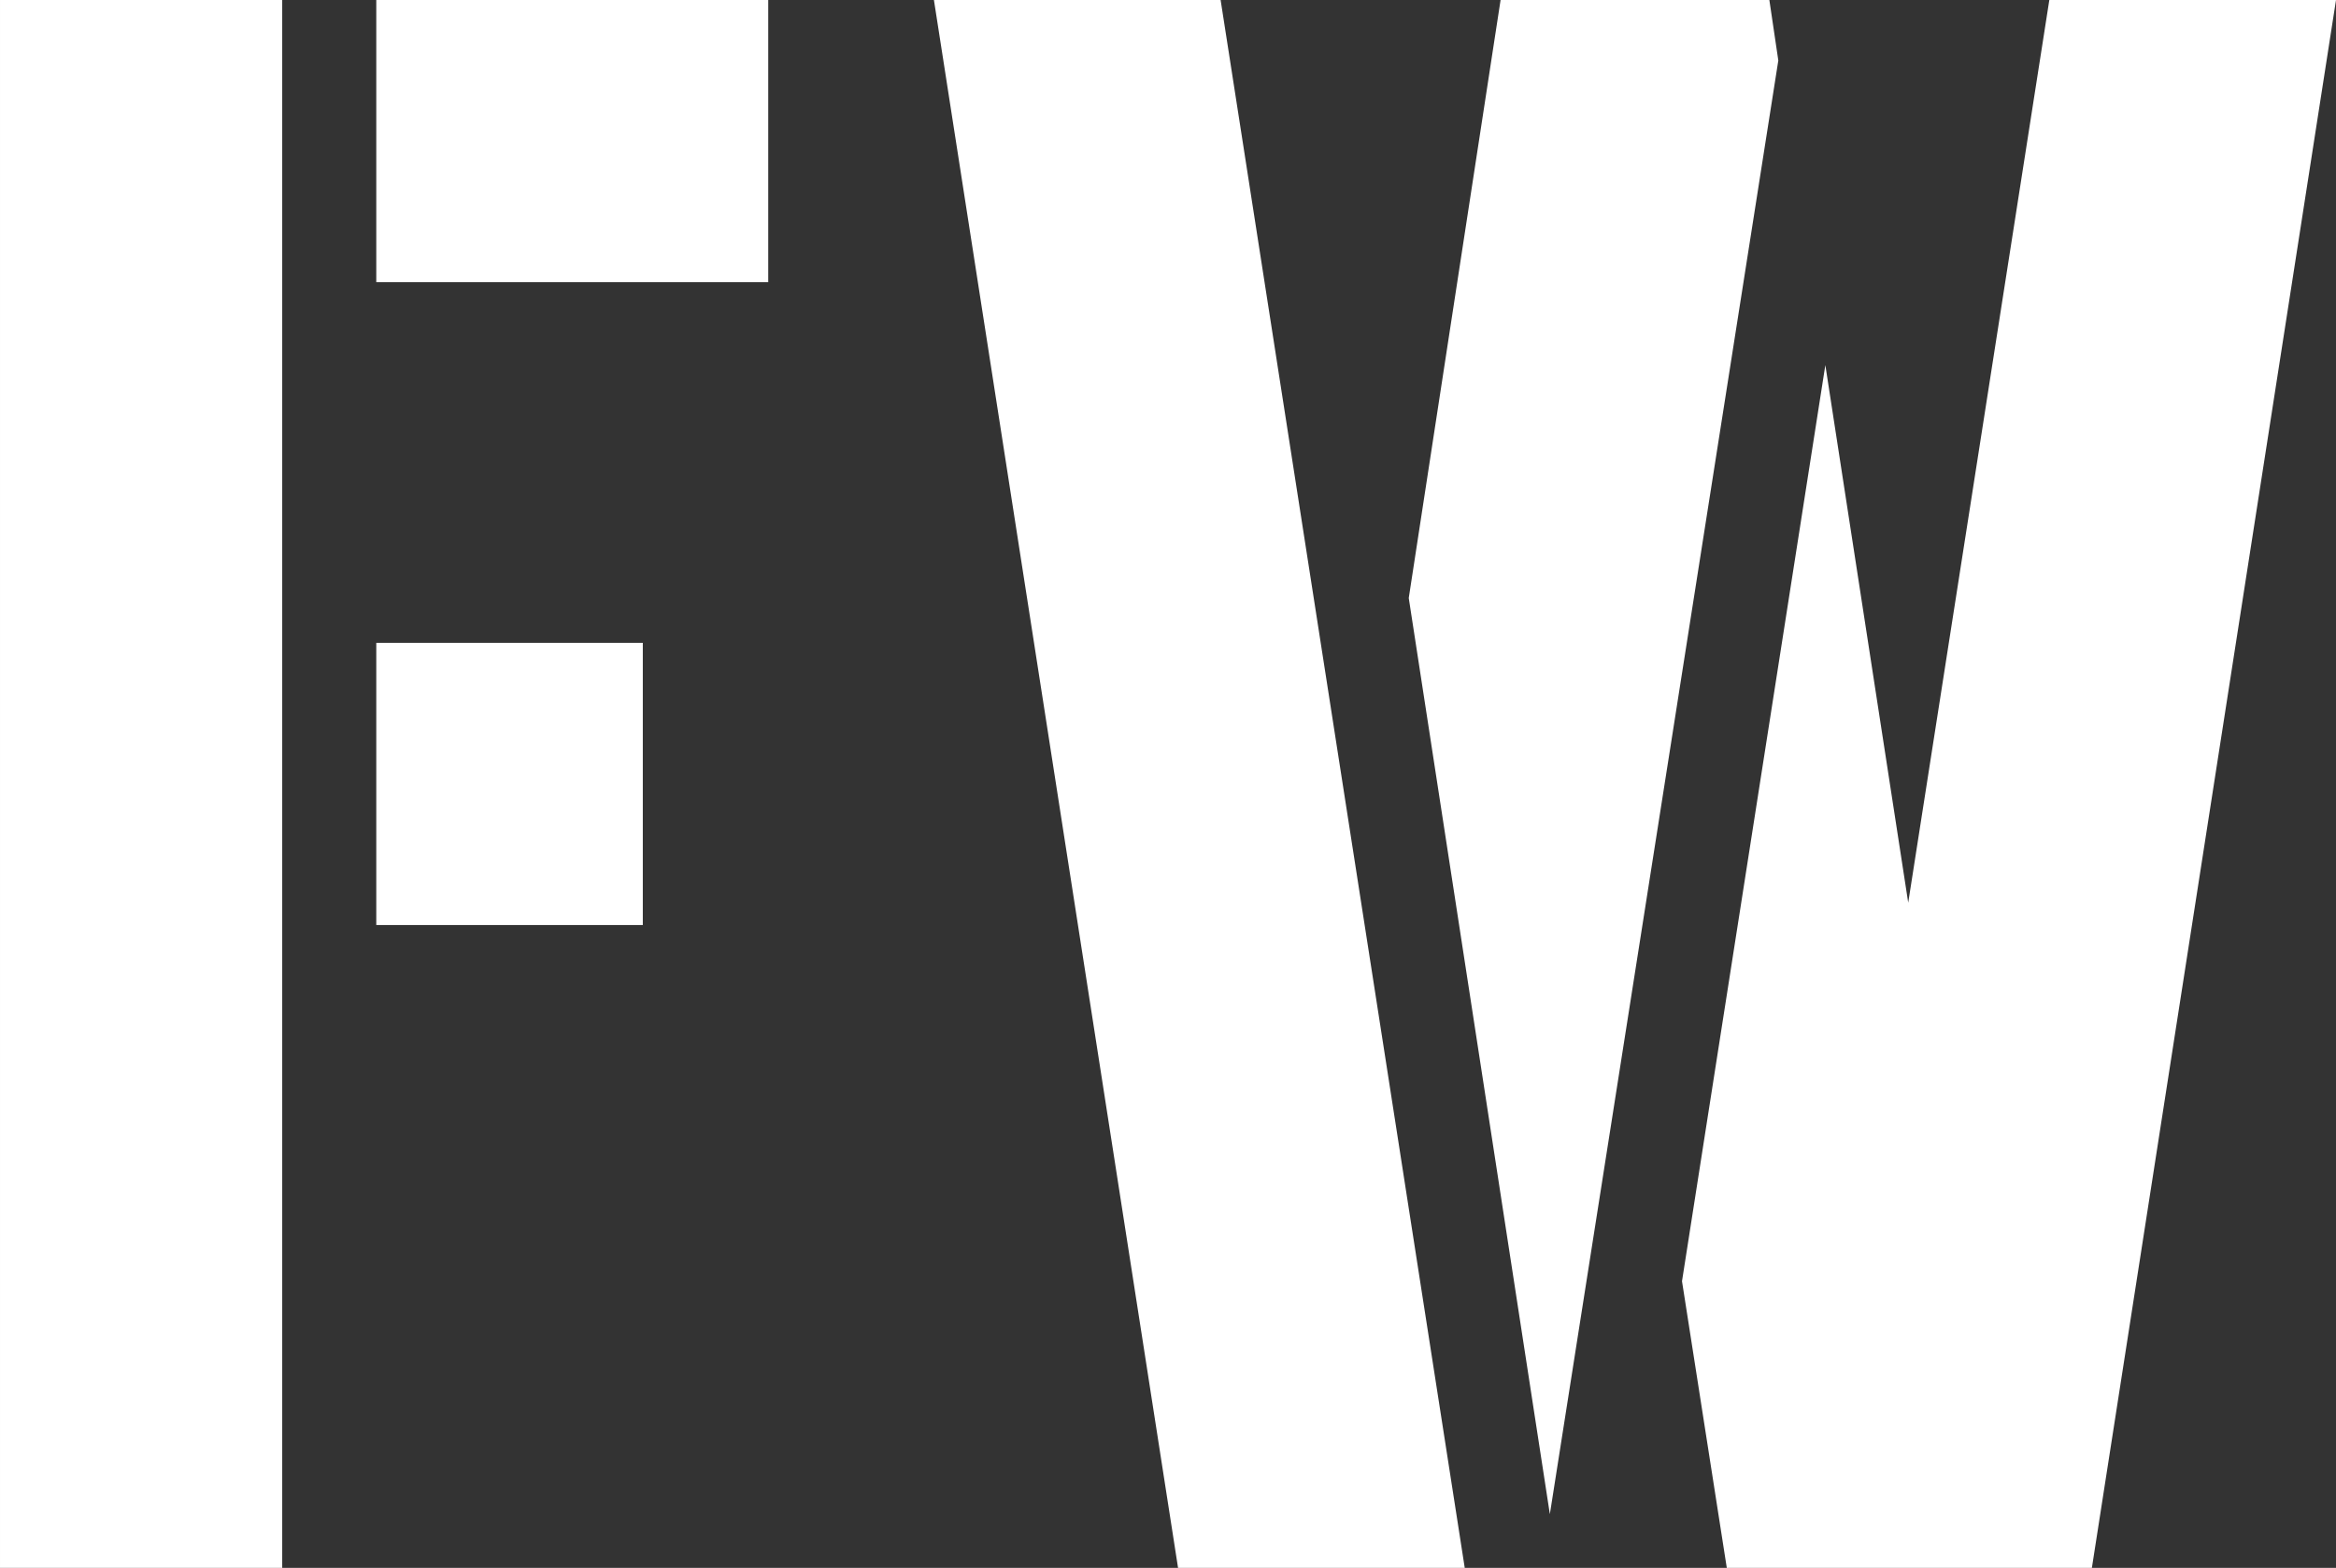
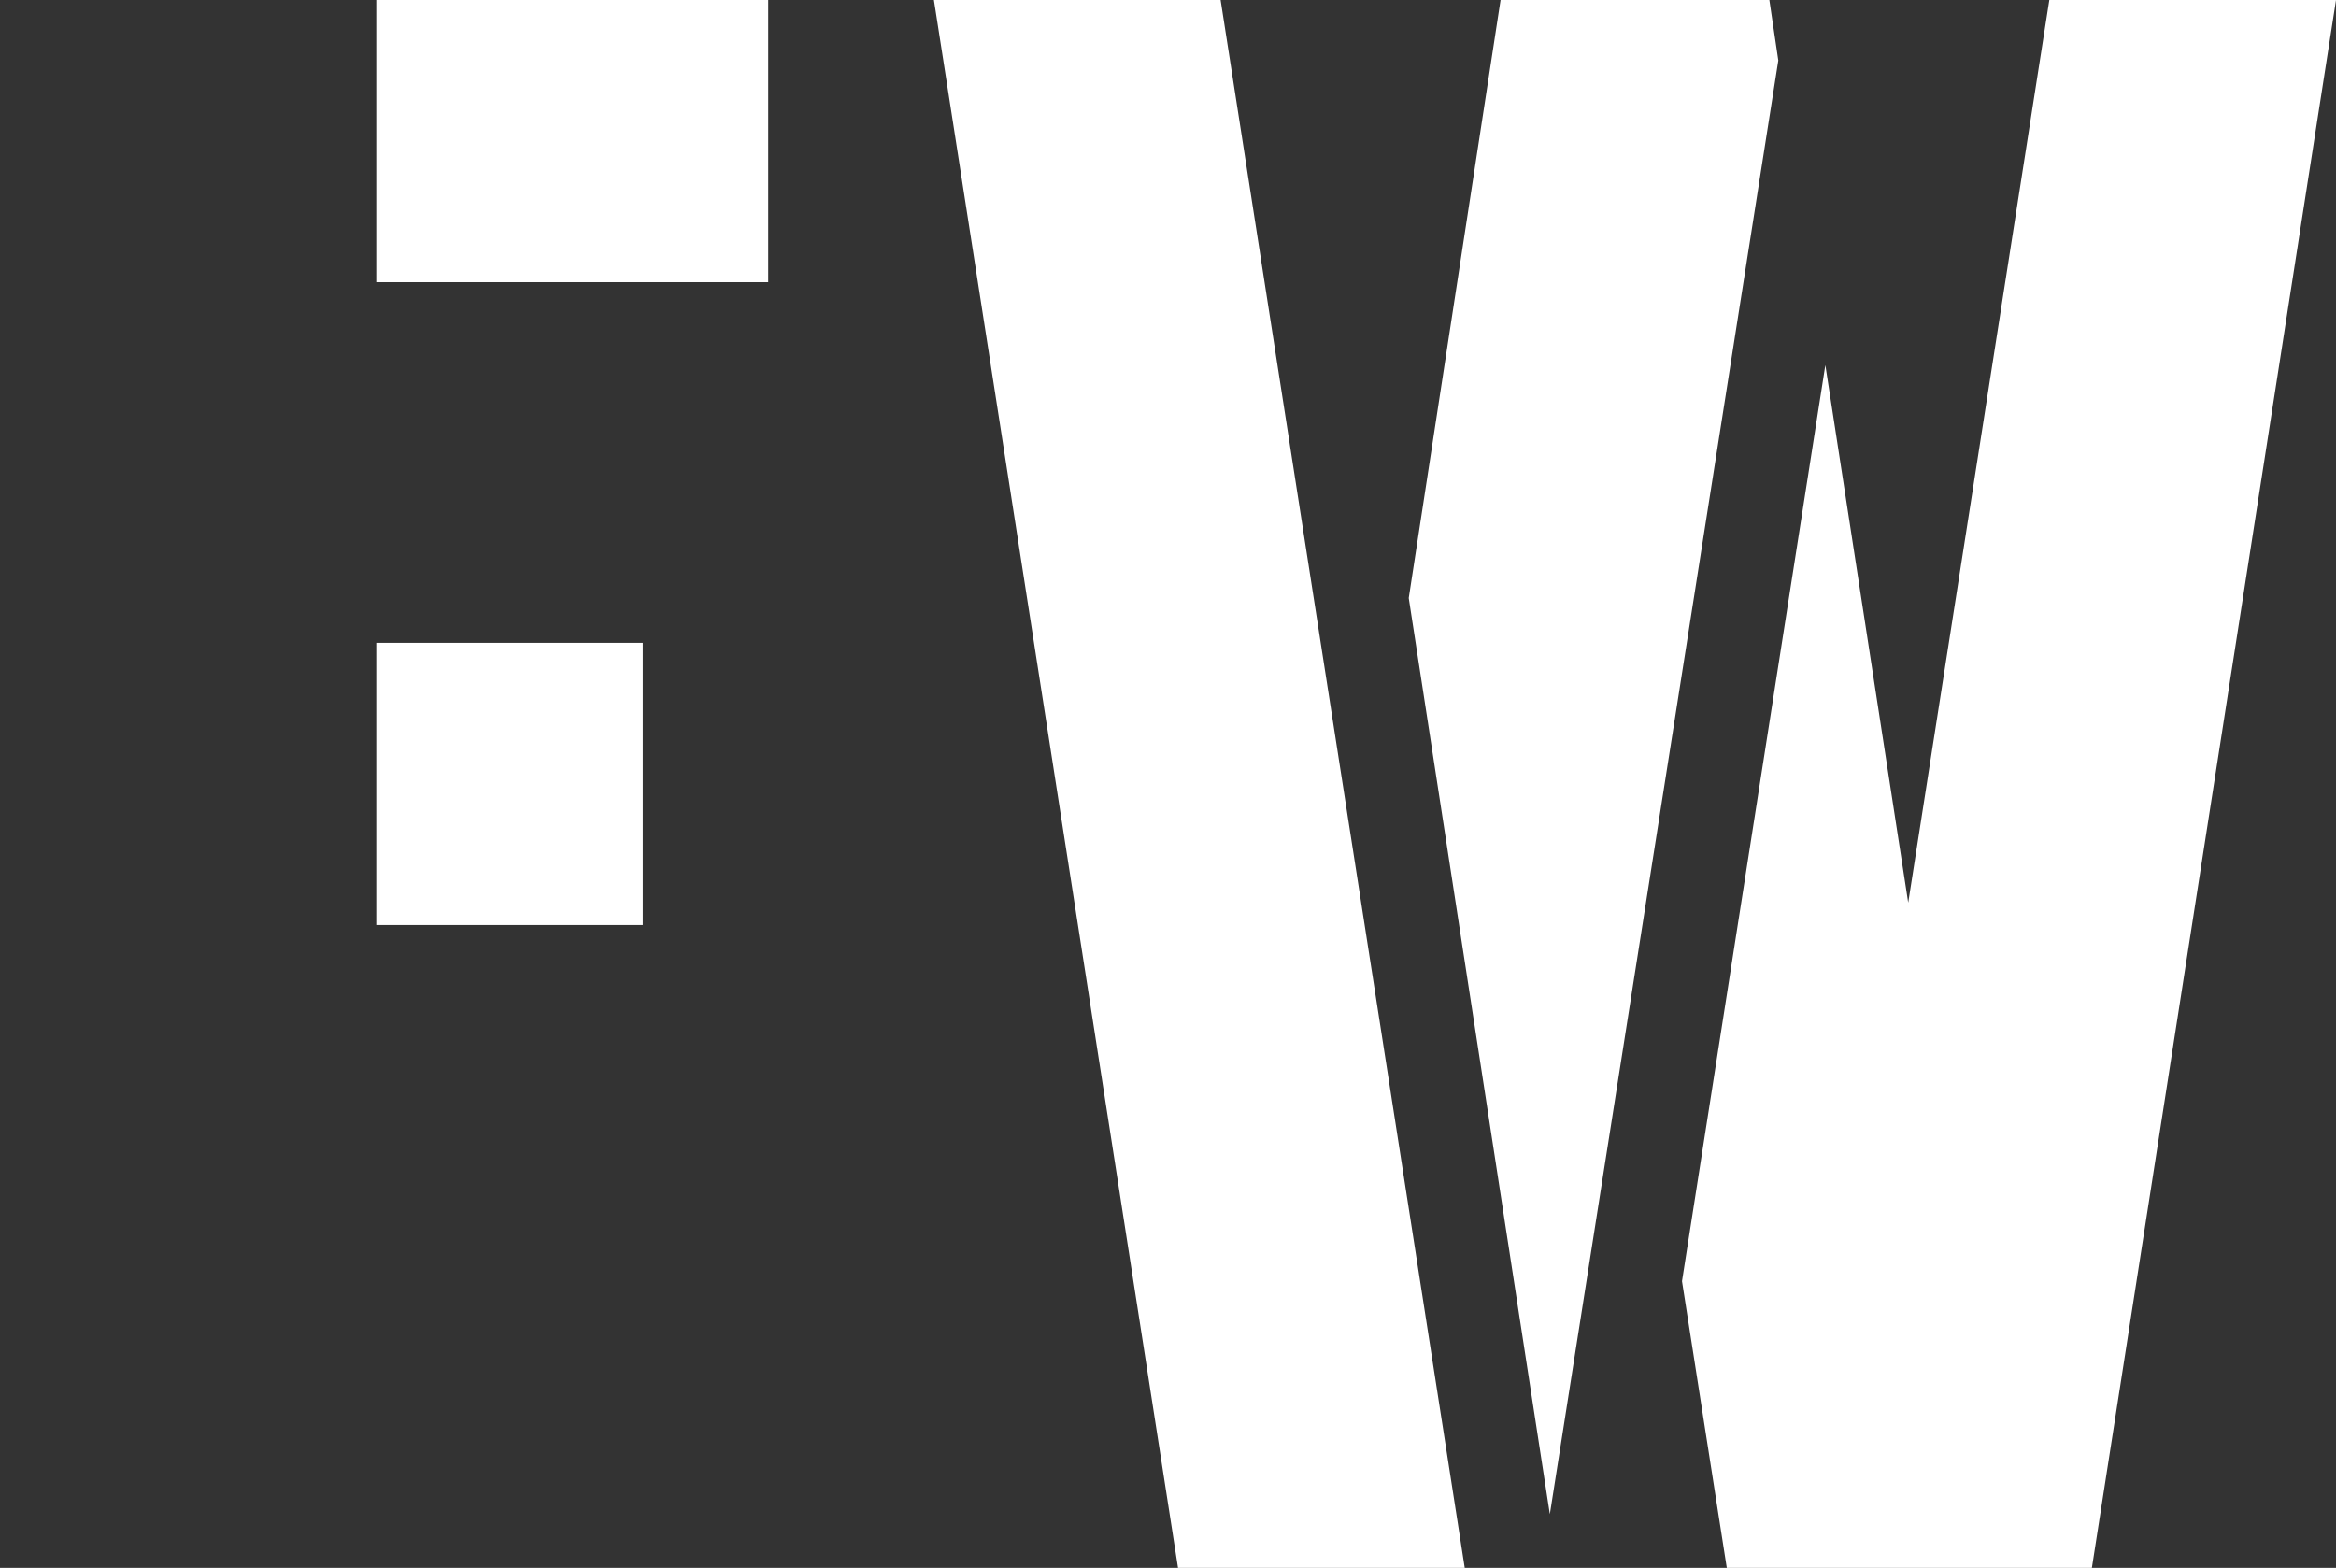
<svg xmlns="http://www.w3.org/2000/svg" viewBox="0 0 100 67.116" preserveAspectRatio="xMidYMid meet" class="css-88gl6m" id="gcbgaeda" width="100" height="67.116">
  <rect x="0" y="0" width="100" height="67.116" fill="#333333" stroke="none" />
  <defs id="SvgjsDefs1397" />
  <g id="SvgjsG1398" transform="matrix(2.397,0,0,2.397,-3.835,-28.764)" fill="#FFFFFF">
-     <path d="M1.6 40 l0 -28 l5.04 0 l0 28 l-5.04 0 z M8.32 28.52 l0 -5.04 l4.76 0 l0 5.04 l-4.76 0 z M8.32 17.04 l0 -5.04 l7 0 l0 5.04 l-7 0 z M32.439 40 l-0.8 -5.12 l2.56 -16.36 l1.48 9.6 l2.52 -16.12 l5.12 0 l-4.36 28 l-6.52 0 z M22.639 40 l-4.36 -28 l5.12 0 l4.36 28 l-5.12 0 z M29.279 39.04 l-2.52 -16.36 l1.64 -10.68 l4.8 0 l0.16 1.08 z" fill="#FFFFFF" />
+     <path d="M1.6 40 l5.04 0 l0 28 l-5.04 0 z M8.32 28.52 l0 -5.04 l4.76 0 l0 5.04 l-4.76 0 z M8.32 17.04 l0 -5.04 l7 0 l0 5.04 l-7 0 z M32.439 40 l-0.8 -5.12 l2.56 -16.36 l1.48 9.6 l2.52 -16.12 l5.12 0 l-4.36 28 l-6.52 0 z M22.639 40 l-4.36 -28 l5.12 0 l4.36 28 l-5.12 0 z M29.279 39.04 l-2.52 -16.36 l1.64 -10.68 l4.8 0 l0.16 1.08 z" fill="#FFFFFF" />
  </g>
</svg>